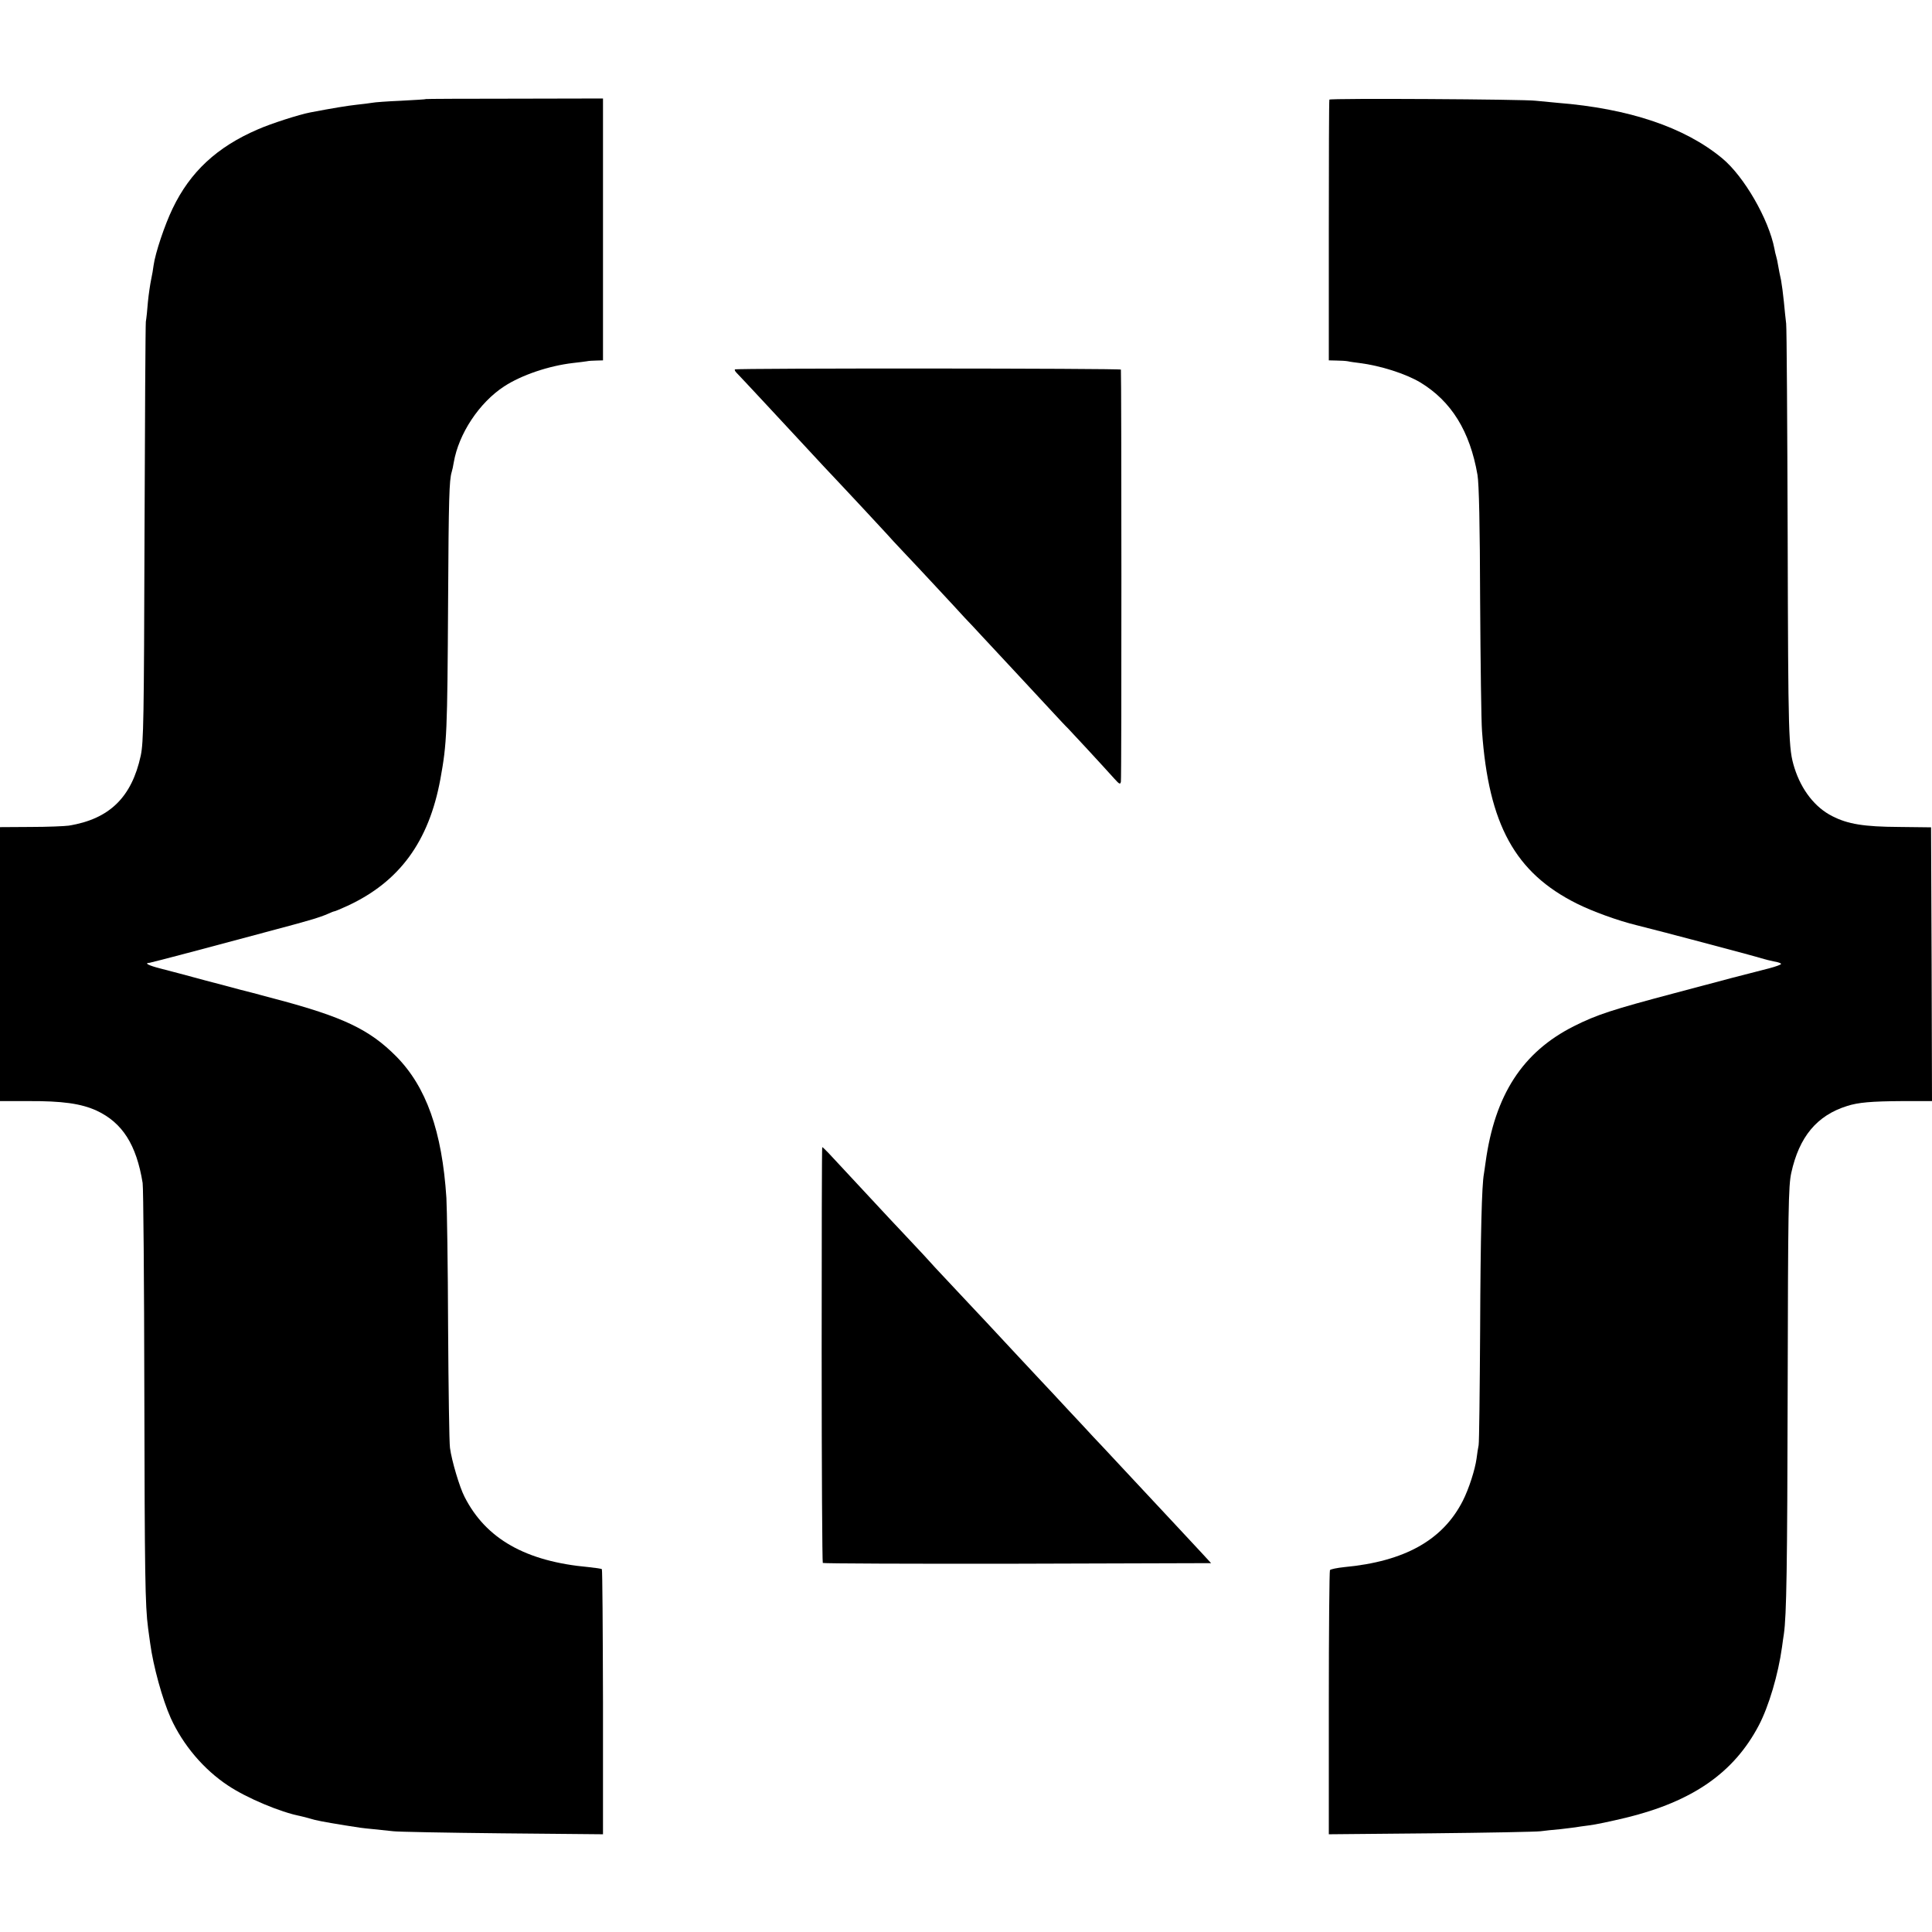
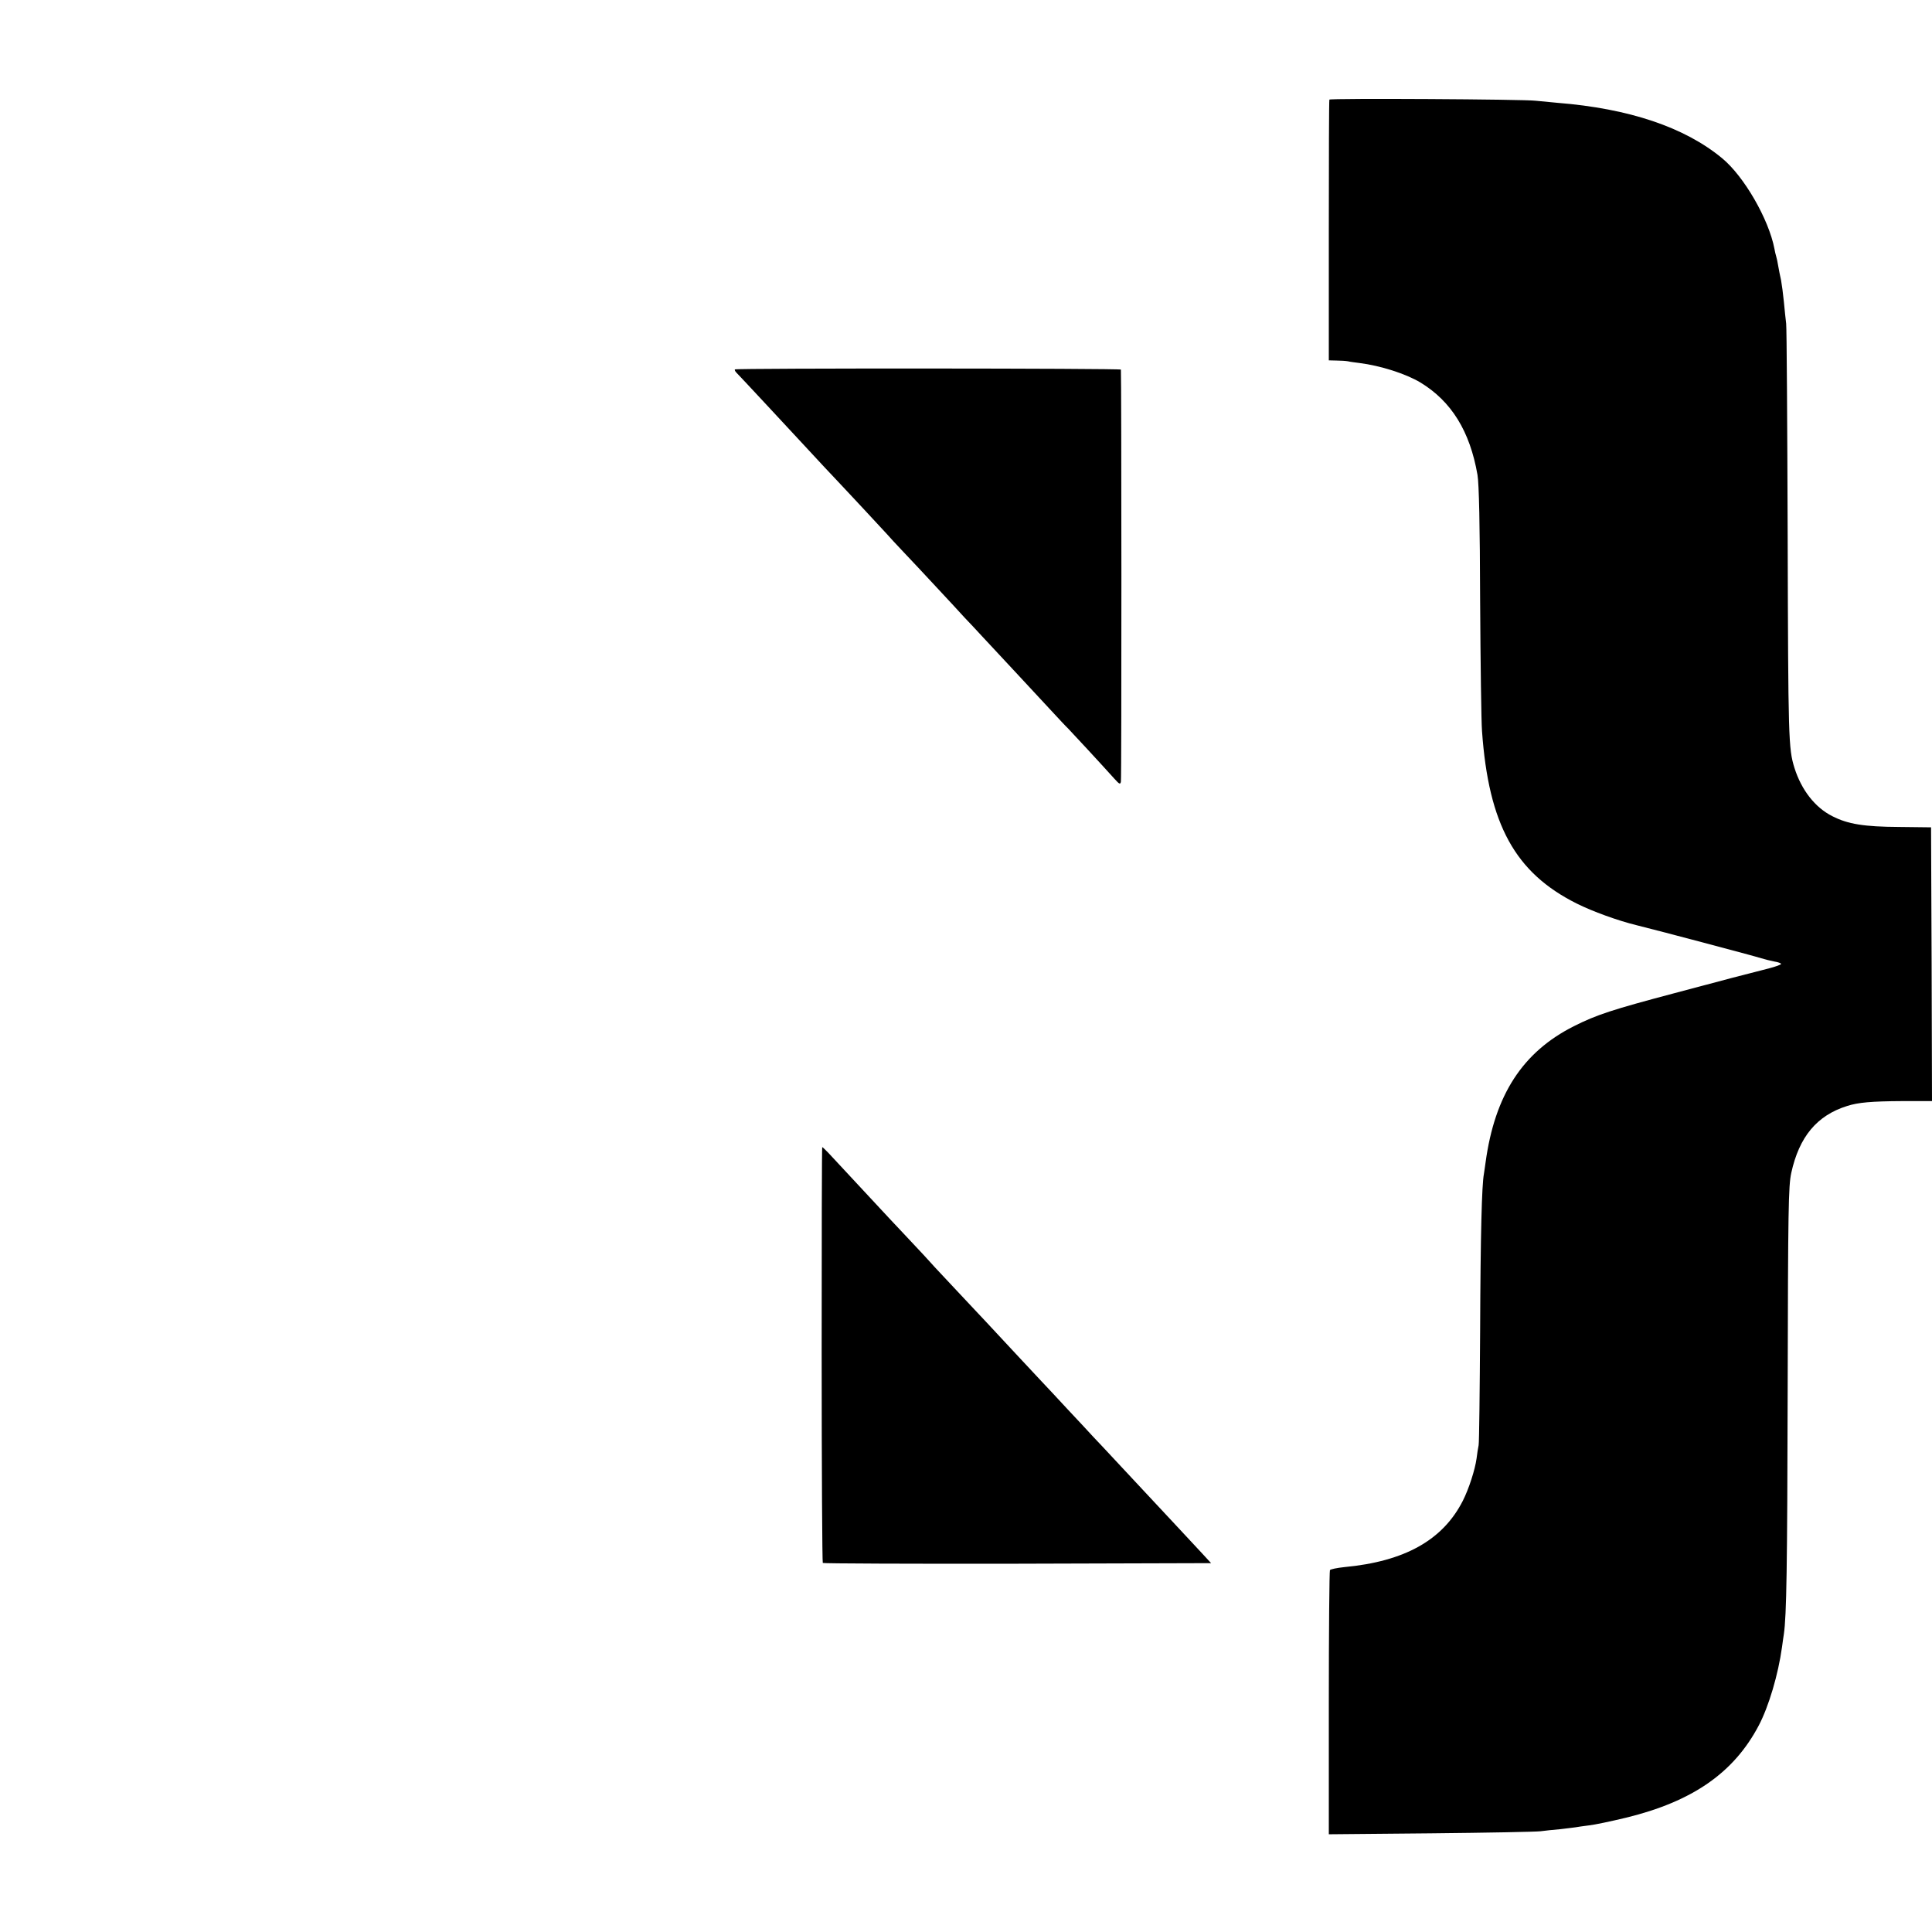
<svg xmlns="http://www.w3.org/2000/svg" version="1.0" width="1024pt" height="1024pt" viewBox="0 0 1024 1024" preserveAspectRatio="xMidYMid meet">
  <g transform="translate(0,1024) scale(0.1,-0.1)" fill="#000000" stroke="none">
-     <path d="M2257 9715 c-1 -2 -60 -5 -132 -9 -71 -3 -141 -8 -154 -11 -13 -2 -49 -7 -80 -10 -47 -5 -133 -19 -247 -41 -58 -11 -208 -59 -278 -90 -216 -93 -358 -225 -451 -419 -42 -87 -92 -236 -101 -302 -2 -18 -8 -52 -13 -75 -5 -24 -13 -77 -17 -118 -3 -41 -8 -88 -11 -105 -2 -16 -5 -523 -7 -1125 -3 -991 -5 -1103 -20 -1175 -48 -221 -166 -336 -381 -371 -22 -3 -113 -7 -203 -7 l-162 -1 0 -726 0 -726 146 0 c185 1 284 -13 367 -51 136 -64 210 -180 243 -383 4 -25 8 -524 9 -1110 2 -960 4 -1131 20 -1250 3 -19 7 -55 11 -80 16 -120 65 -298 109 -396 65 -143 175 -273 304 -358 99 -66 277 -141 385 -162 10 -2 33 -8 50 -13 28 -9 69 -17 186 -36 74 -12 87 -14 150 -20 36 -4 83 -9 105 -11 22 -3 281 -8 576 -11 l535 -5 0 700 c-1 385 -3 702 -6 705 -3 3 -34 7 -70 11 -334 30 -545 150 -658 373 -26 50 -68 191 -77 259 -4 27 -8 315 -10 640 -1 325 -6 634 -9 685 -23 354 -107 589 -266 750 -141 142 -280 209 -639 304 -95 26 -181 48 -190 50 -9 3 -90 24 -181 48 -91 25 -198 53 -237 63 -67 17 -91 30 -60 31 6 1 131 33 277 72 146 39 326 87 400 107 166 44 226 62 267 80 17 8 33 14 36 14 3 0 34 13 69 29 276 128 431 341 492 671 35 192 37 247 41 940 3 554 6 644 19 688 3 9 8 32 11 51 26 152 135 317 267 403 92 60 236 109 365 124 31 3 64 8 72 9 9 2 32 4 52 4 l35 1 0 694 0 694 -468 -1 c-257 0 -469 -1 -471 -2z" />
    <path d="M7046 9712 c-2 -4 -3 -316 -3 -694 l0 -688 41 -1 c23 0 50 -2 61 -4 11 -3 38 -6 60 -9 112 -14 246 -57 323 -103 165 -100 263 -259 303 -490 8 -45 13 -269 14 -668 2 -330 6 -640 10 -690 35 -496 176 -751 502 -914 84 -42 219 -91 318 -115 98 -24 628 -164 660 -175 17 -5 47 -13 68 -17 20 -3 37 -9 37 -13 0 -4 -28 -14 -62 -23 -35 -9 -124 -32 -198 -51 -74 -20 -211 -56 -305 -81 -328 -87 -412 -114 -533 -175 -272 -137 -419 -364 -468 -721 -3 -25 -8 -53 -9 -62 -11 -58 -18 -315 -20 -828 -2 -322 -5 -596 -8 -610 -3 -14 -8 -46 -11 -71 -8 -58 -40 -159 -73 -224 -106 -208 -308 -321 -628 -351 -38 -4 -73 -11 -76 -16 -3 -5 -6 -322 -6 -705 l0 -695 541 5 c297 3 559 8 581 11 22 3 69 8 105 11 36 4 72 9 81 10 9 2 40 6 70 10 30 3 119 22 198 41 352 86 571 238 703 489 53 101 103 270 123 415 3 25 8 56 10 70 14 99 18 343 20 1290 2 966 4 1083 19 1153 42 192 136 305 296 355 59 19 128 25 293 26 l157 0 -2 726 -3 725 -170 2 c-185 1 -271 15 -353 57 -92 46 -164 139 -201 256 -32 103 -33 152 -36 1230 -2 597 -5 1103 -8 1125 -3 22 -8 74 -12 115 -4 41 -11 93 -15 115 -5 22 -12 56 -15 75 -3 19 -8 43 -11 52 -3 9 -7 27 -9 39 -30 157 -161 384 -277 480 -199 165 -495 264 -873 294 -44 4 -96 9 -115 11 -56 8 -1089 14 -1094 6z" />
    <path d="M3895 8282 c-2 -2 1 -10 8 -17 21 -21 255 -273 345 -370 25 -27 78 -84 116 -125 138 -146 319 -341 338 -362 11 -13 49 -54 86 -93 37 -39 117 -124 177 -189 61 -65 127 -137 148 -160 22 -22 62 -66 90 -96 29 -31 108 -116 177 -190 69 -74 156 -168 195 -210 38 -41 76 -82 85 -90 14 -14 175 -188 247 -268 26 -29 31 -31 34 -15 4 15 3 2165 0 2184 -1 7 -2039 8 -2046 1z" />
    <path d="M4355 3061 c0 -605 3 -1102 6 -1105 3 -3 468 -5 1032 -4 l1026 3 -46 50 c-46 49 -235 253 -303 325 -19 20 -82 88 -140 150 -58 62 -118 127 -135 144 -16 18 -77 83 -135 145 -58 63 -121 130 -140 150 -37 39 -234 251 -290 311 -18 19 -87 93 -154 164 -66 71 -129 137 -138 148 -9 11 -68 74 -131 141 -63 67 -130 138 -148 158 -113 121 -241 259 -267 287 -16 17 -32 32 -34 32 -2 0 -3 -495 -3 -1099z" />
  </g>
</svg>